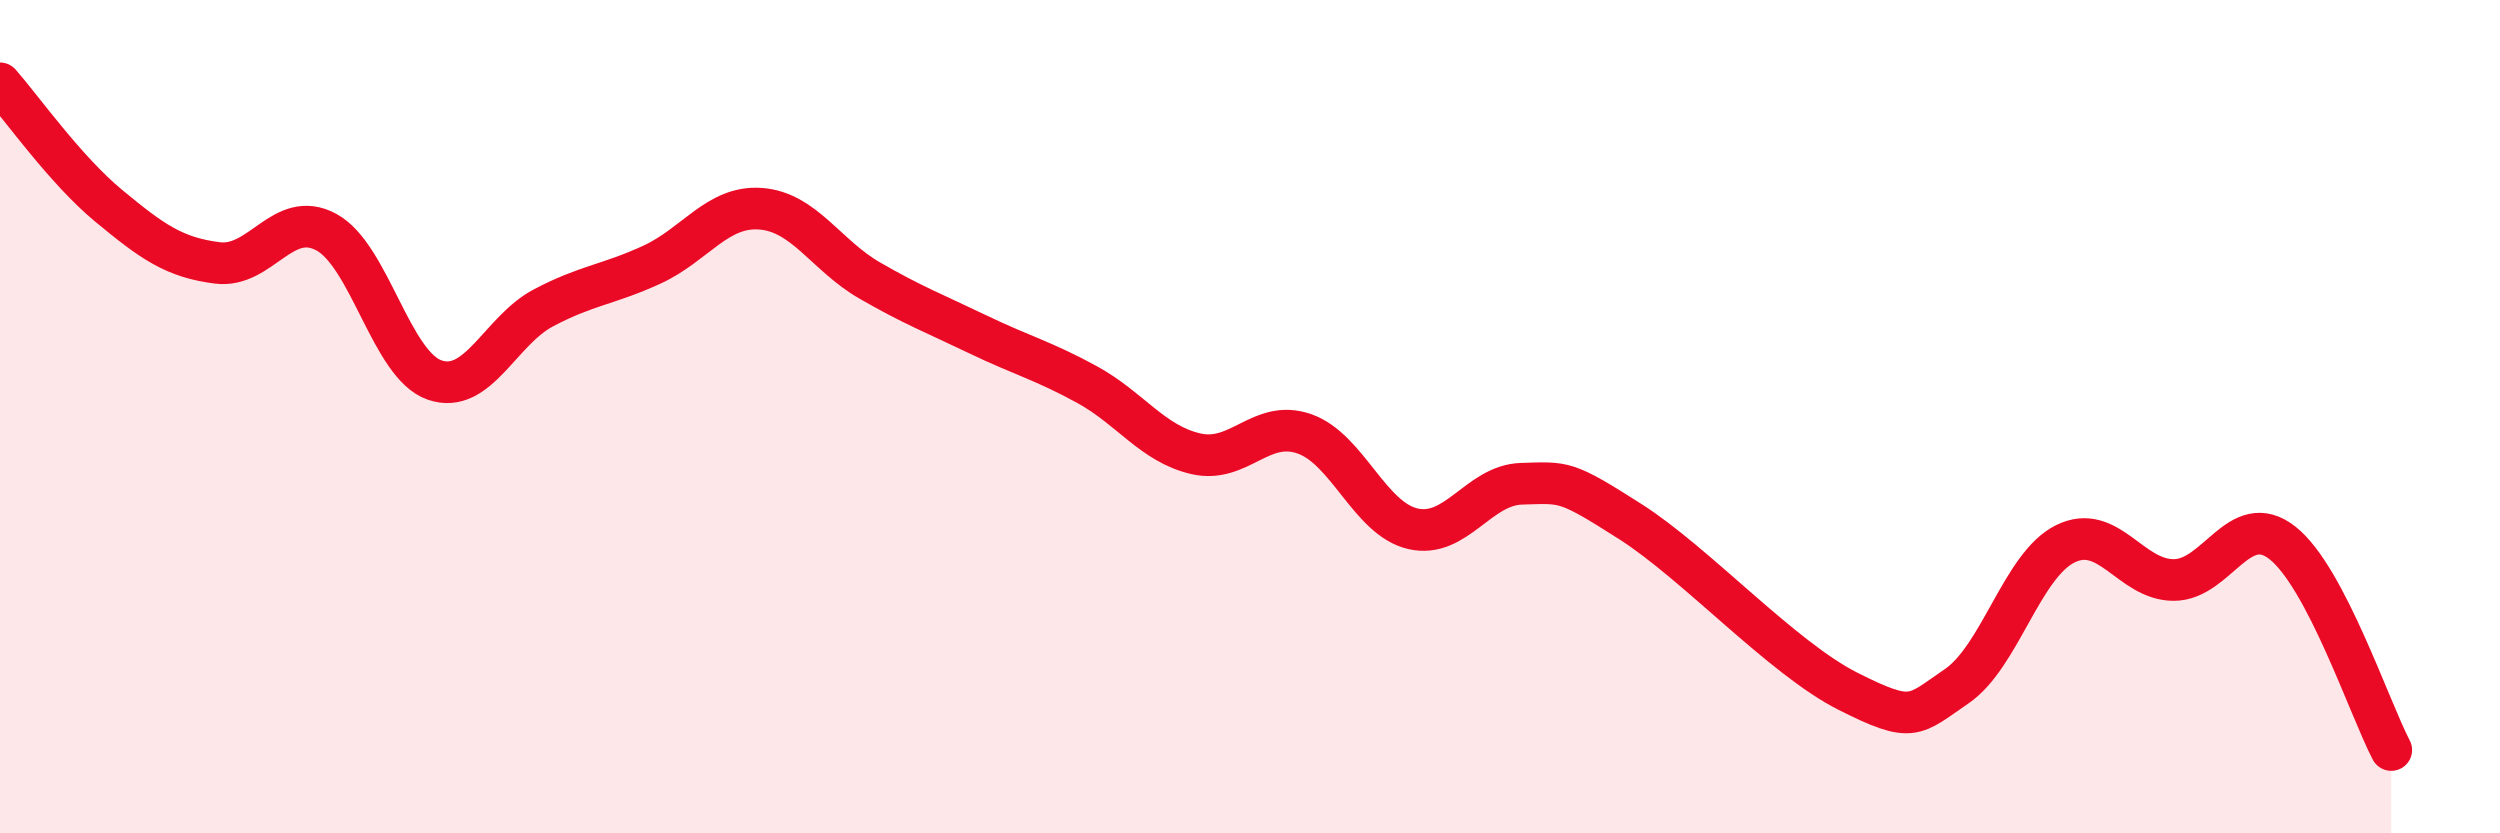
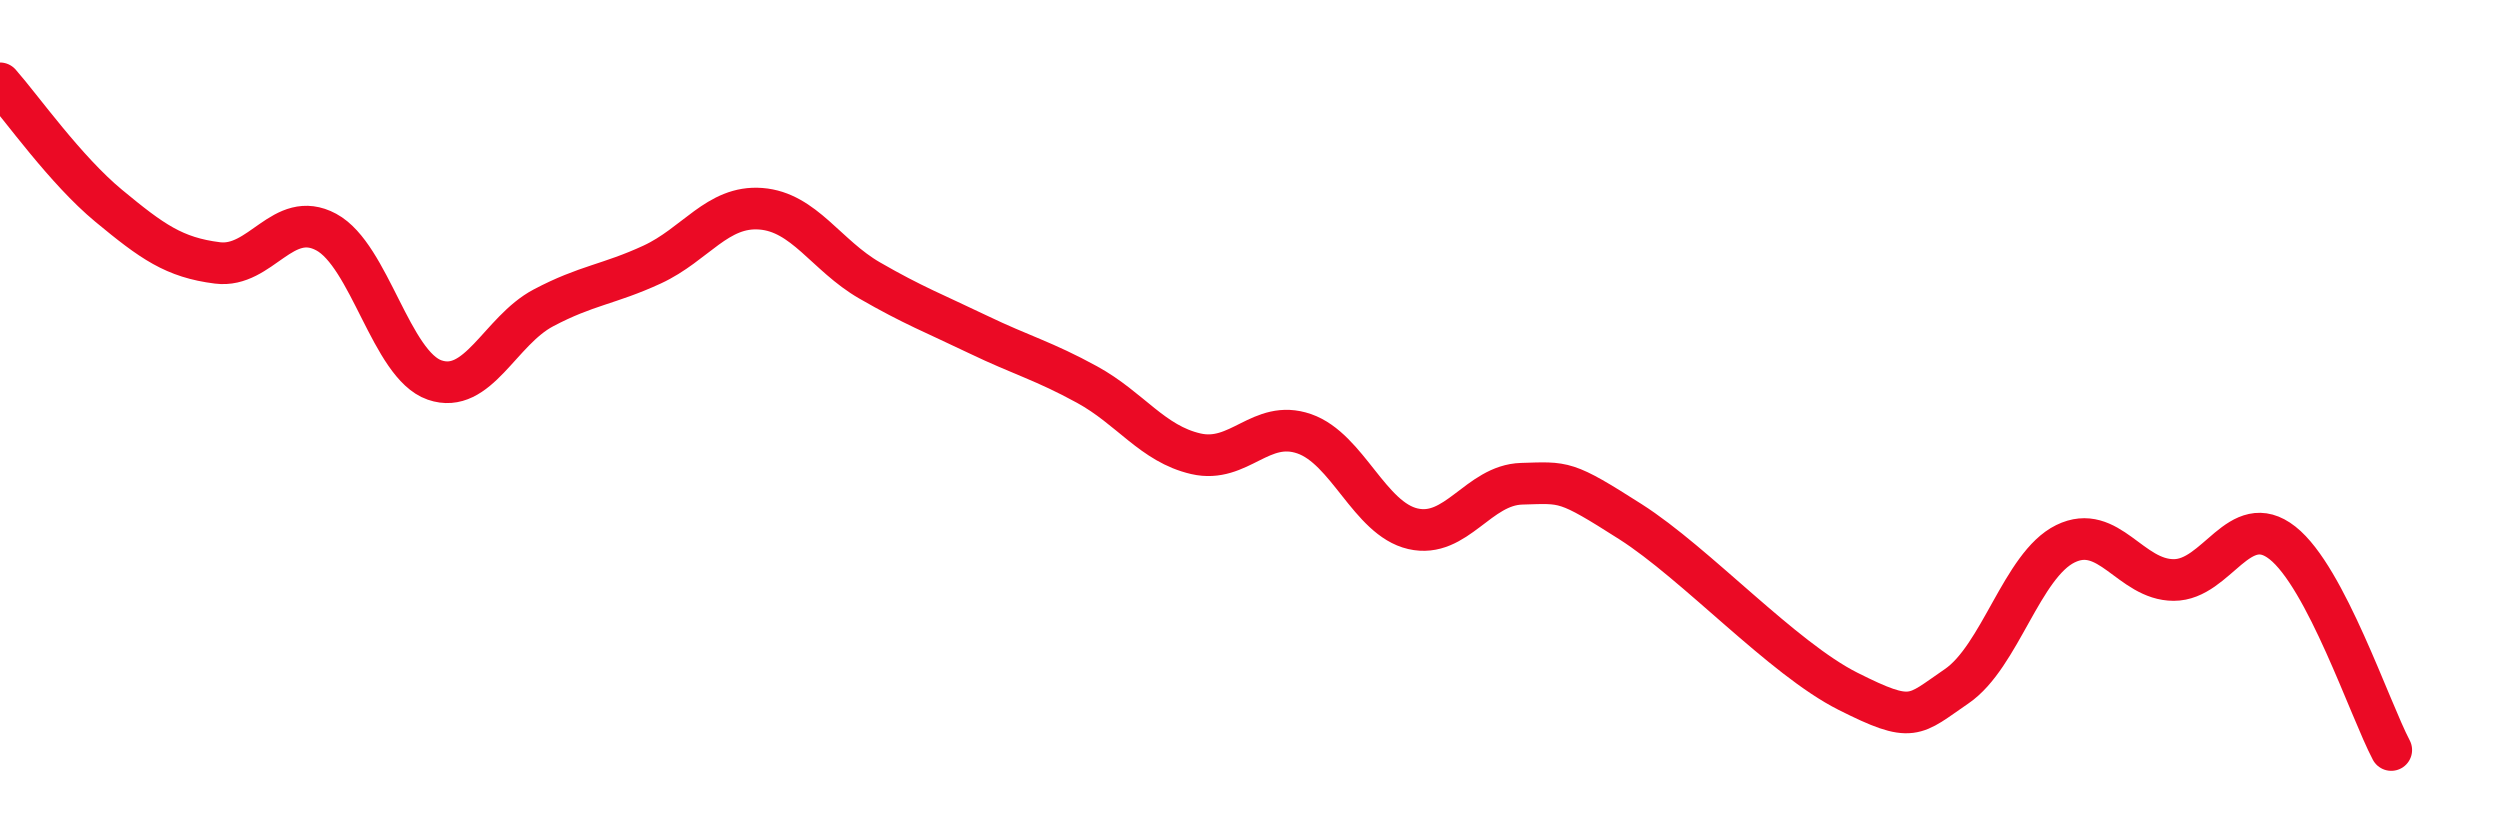
<svg xmlns="http://www.w3.org/2000/svg" width="60" height="20" viewBox="0 0 60 20">
-   <path d="M 0,2 C 0.52,2.59 1.57,4.08 2.61,4.94 C 3.65,5.8 4.18,6.18 5.22,6.31 C 6.26,6.44 6.79,5.01 7.83,5.57 C 8.87,6.13 9.39,8.76 10.43,9.12 C 11.47,9.48 12,7.94 13.04,7.39 C 14.08,6.84 14.61,6.83 15.65,6.35 C 16.69,5.87 17.22,4.93 18.26,5.01 C 19.3,5.09 19.83,6.13 20.87,6.73 C 21.91,7.33 22.44,7.53 23.48,8.03 C 24.52,8.53 25.05,8.66 26.09,9.23 C 27.13,9.8 27.66,10.65 28.7,10.89 C 29.74,11.13 30.26,10.05 31.3,10.41 C 32.34,10.77 32.87,12.45 33.91,12.69 C 34.95,12.93 35.48,11.64 36.52,11.61 C 37.56,11.58 37.56,11.52 39.13,12.52 C 40.7,13.52 42.78,15.8 44.35,16.59 C 45.92,17.38 45.92,17.18 46.96,16.47 C 48,15.76 48.53,13.56 49.57,13.05 C 50.61,12.54 51.13,13.92 52.17,13.92 C 53.21,13.92 53.74,12.21 54.78,13.03 C 55.82,13.85 56.87,17.01 57.39,18L57.39 20L0 20Z" fill="#EB0A25" opacity="0.1" stroke-linecap="round" stroke-linejoin="round" />
  <path d="M 0,2 C 0.52,2.59 1.57,4.08 2.61,4.94 C 3.65,5.8 4.18,6.18 5.22,6.31 C 6.26,6.44 6.79,5.01 7.83,5.57 C 8.87,6.13 9.39,8.76 10.43,9.12 C 11.47,9.48 12,7.94 13.04,7.39 C 14.08,6.84 14.61,6.83 15.65,6.35 C 16.69,5.87 17.22,4.93 18.26,5.01 C 19.3,5.09 19.83,6.13 20.87,6.73 C 21.91,7.33 22.44,7.53 23.48,8.03 C 24.52,8.53 25.05,8.66 26.09,9.23 C 27.13,9.8 27.66,10.65 28.7,10.89 C 29.74,11.13 30.26,10.05 31.3,10.41 C 32.34,10.77 32.87,12.45 33.91,12.69 C 34.95,12.93 35.48,11.64 36.52,11.61 C 37.56,11.58 37.56,11.52 39.13,12.52 C 40.7,13.52 42.78,15.8 44.35,16.59 C 45.92,17.38 45.92,17.18 46.96,16.47 C 48,15.76 48.53,13.56 49.57,13.05 C 50.61,12.54 51.13,13.92 52.17,13.92 C 53.21,13.92 53.74,12.21 54.78,13.03 C 55.82,13.85 56.87,17.01 57.39,18" stroke="#EB0A25" stroke-width="1" fill="none" stroke-linecap="round" stroke-linejoin="round" />
</svg>